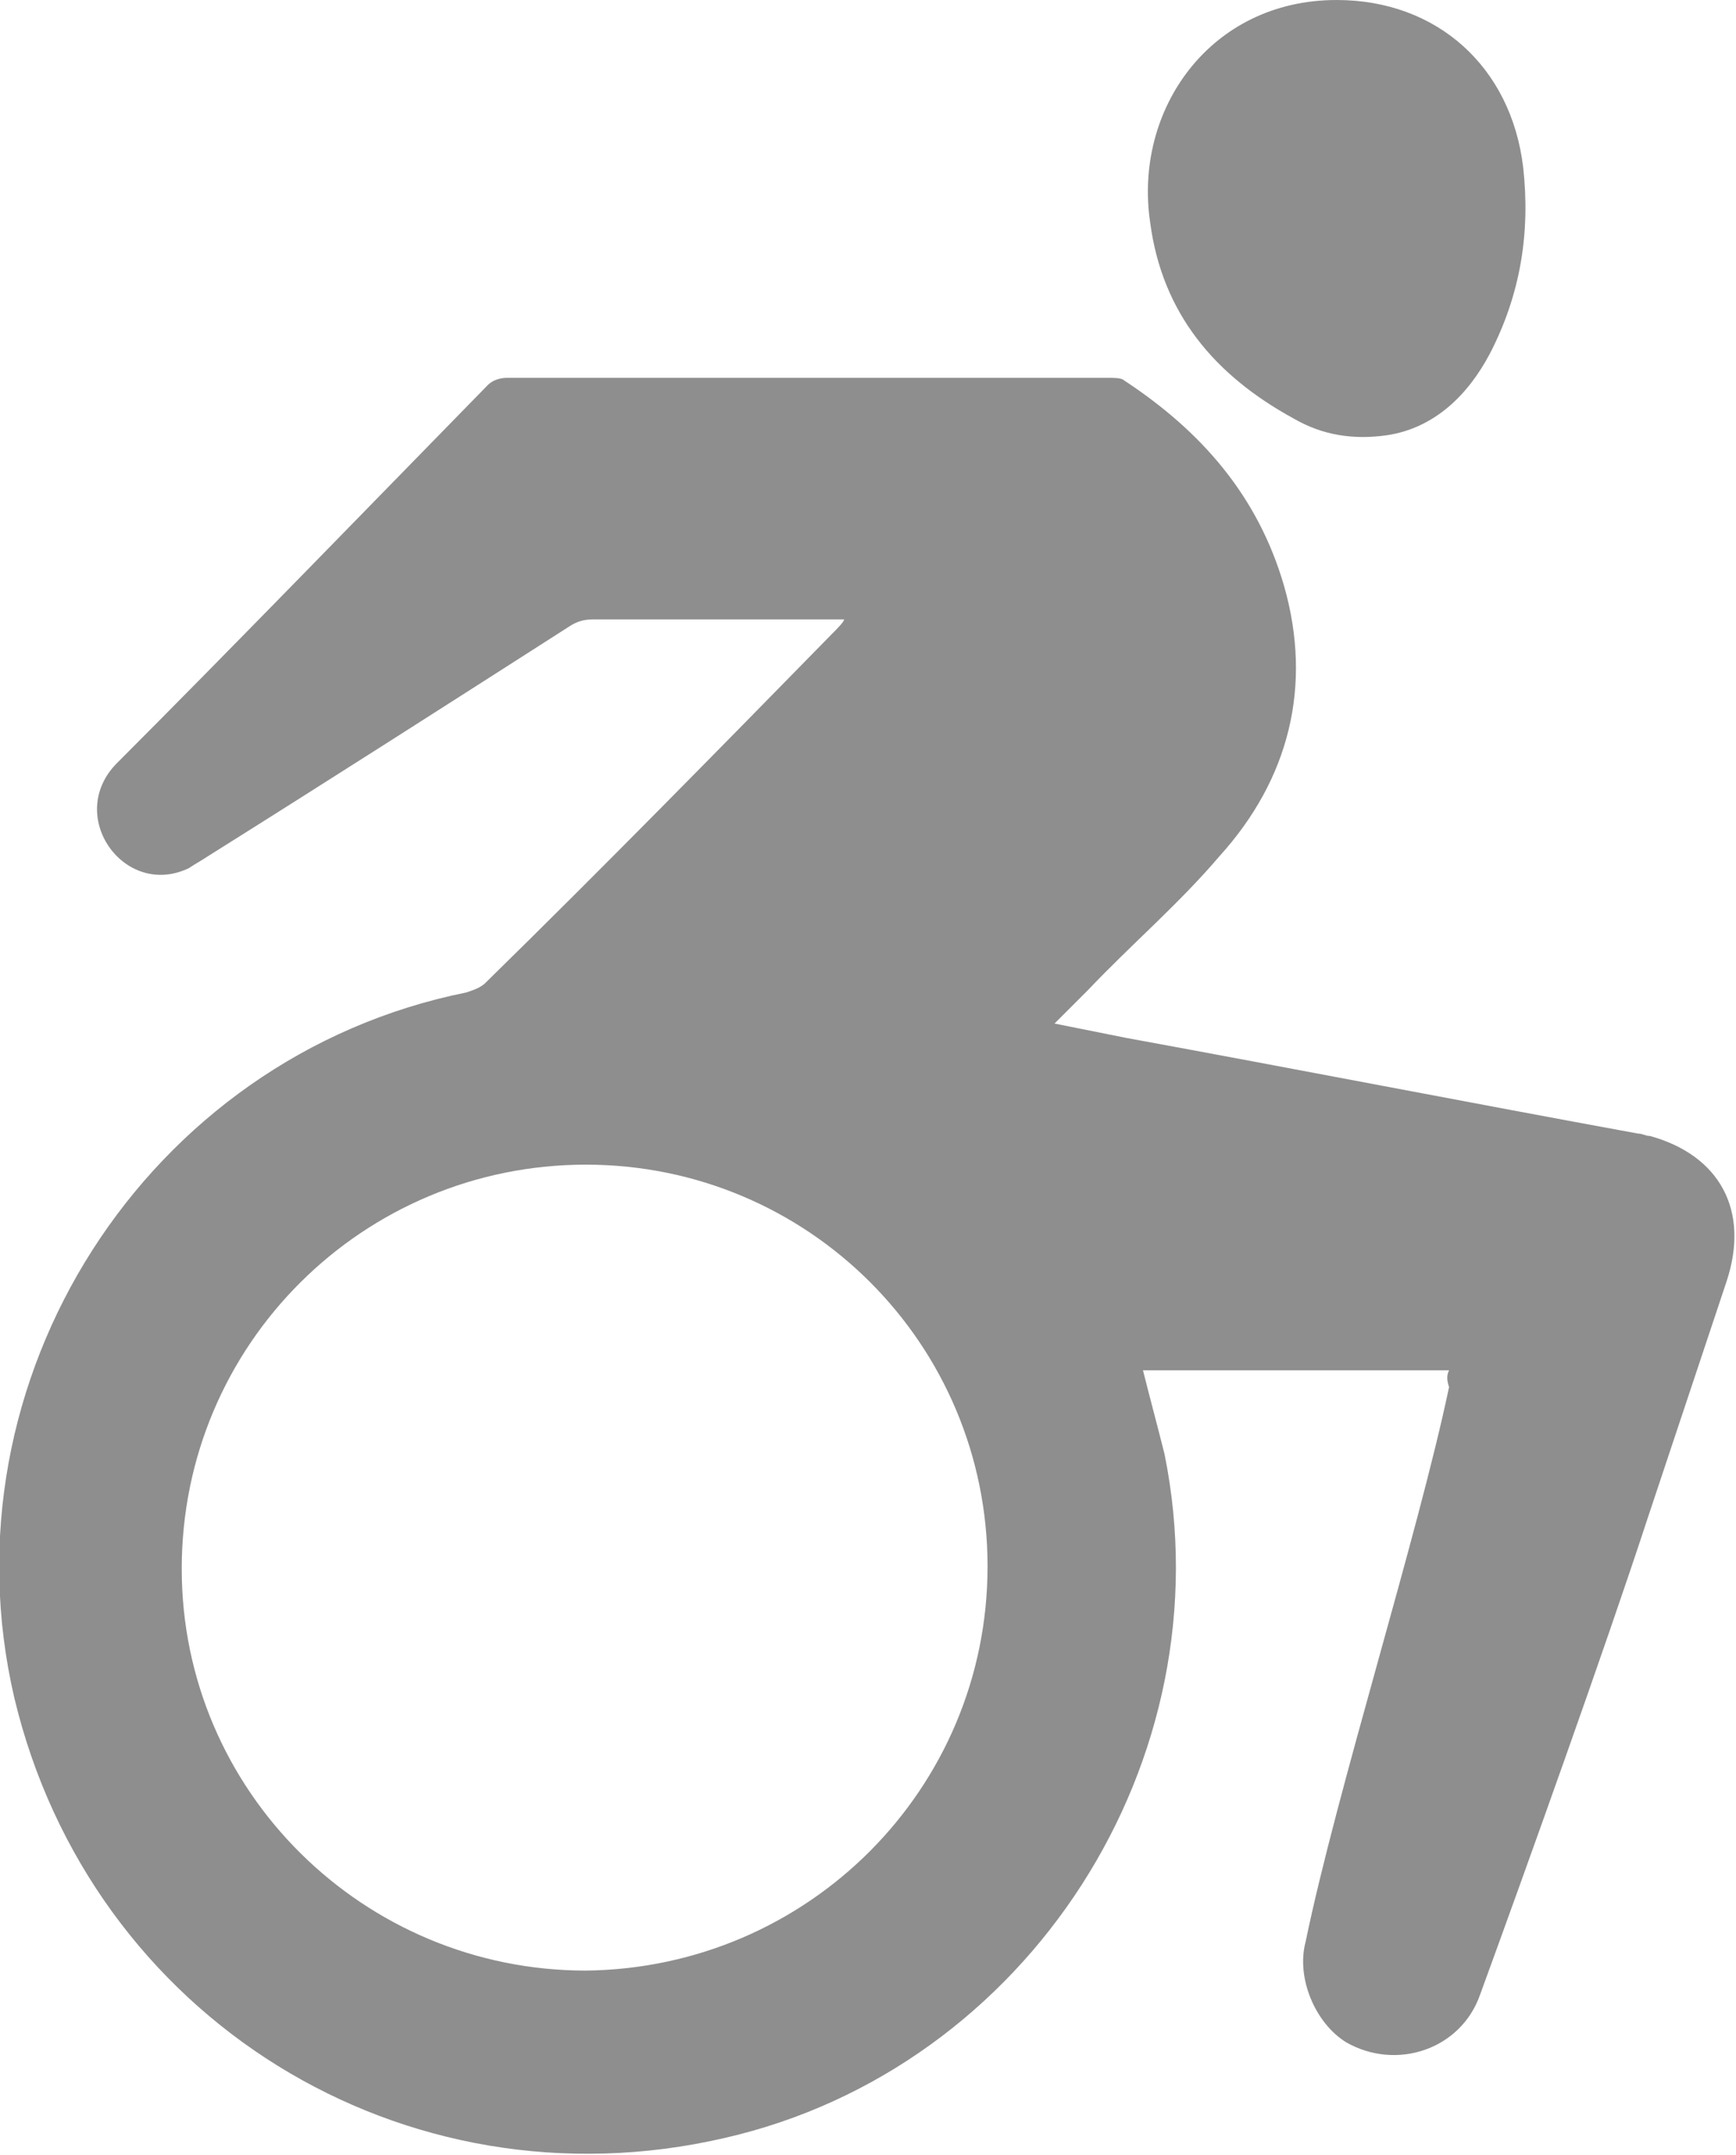
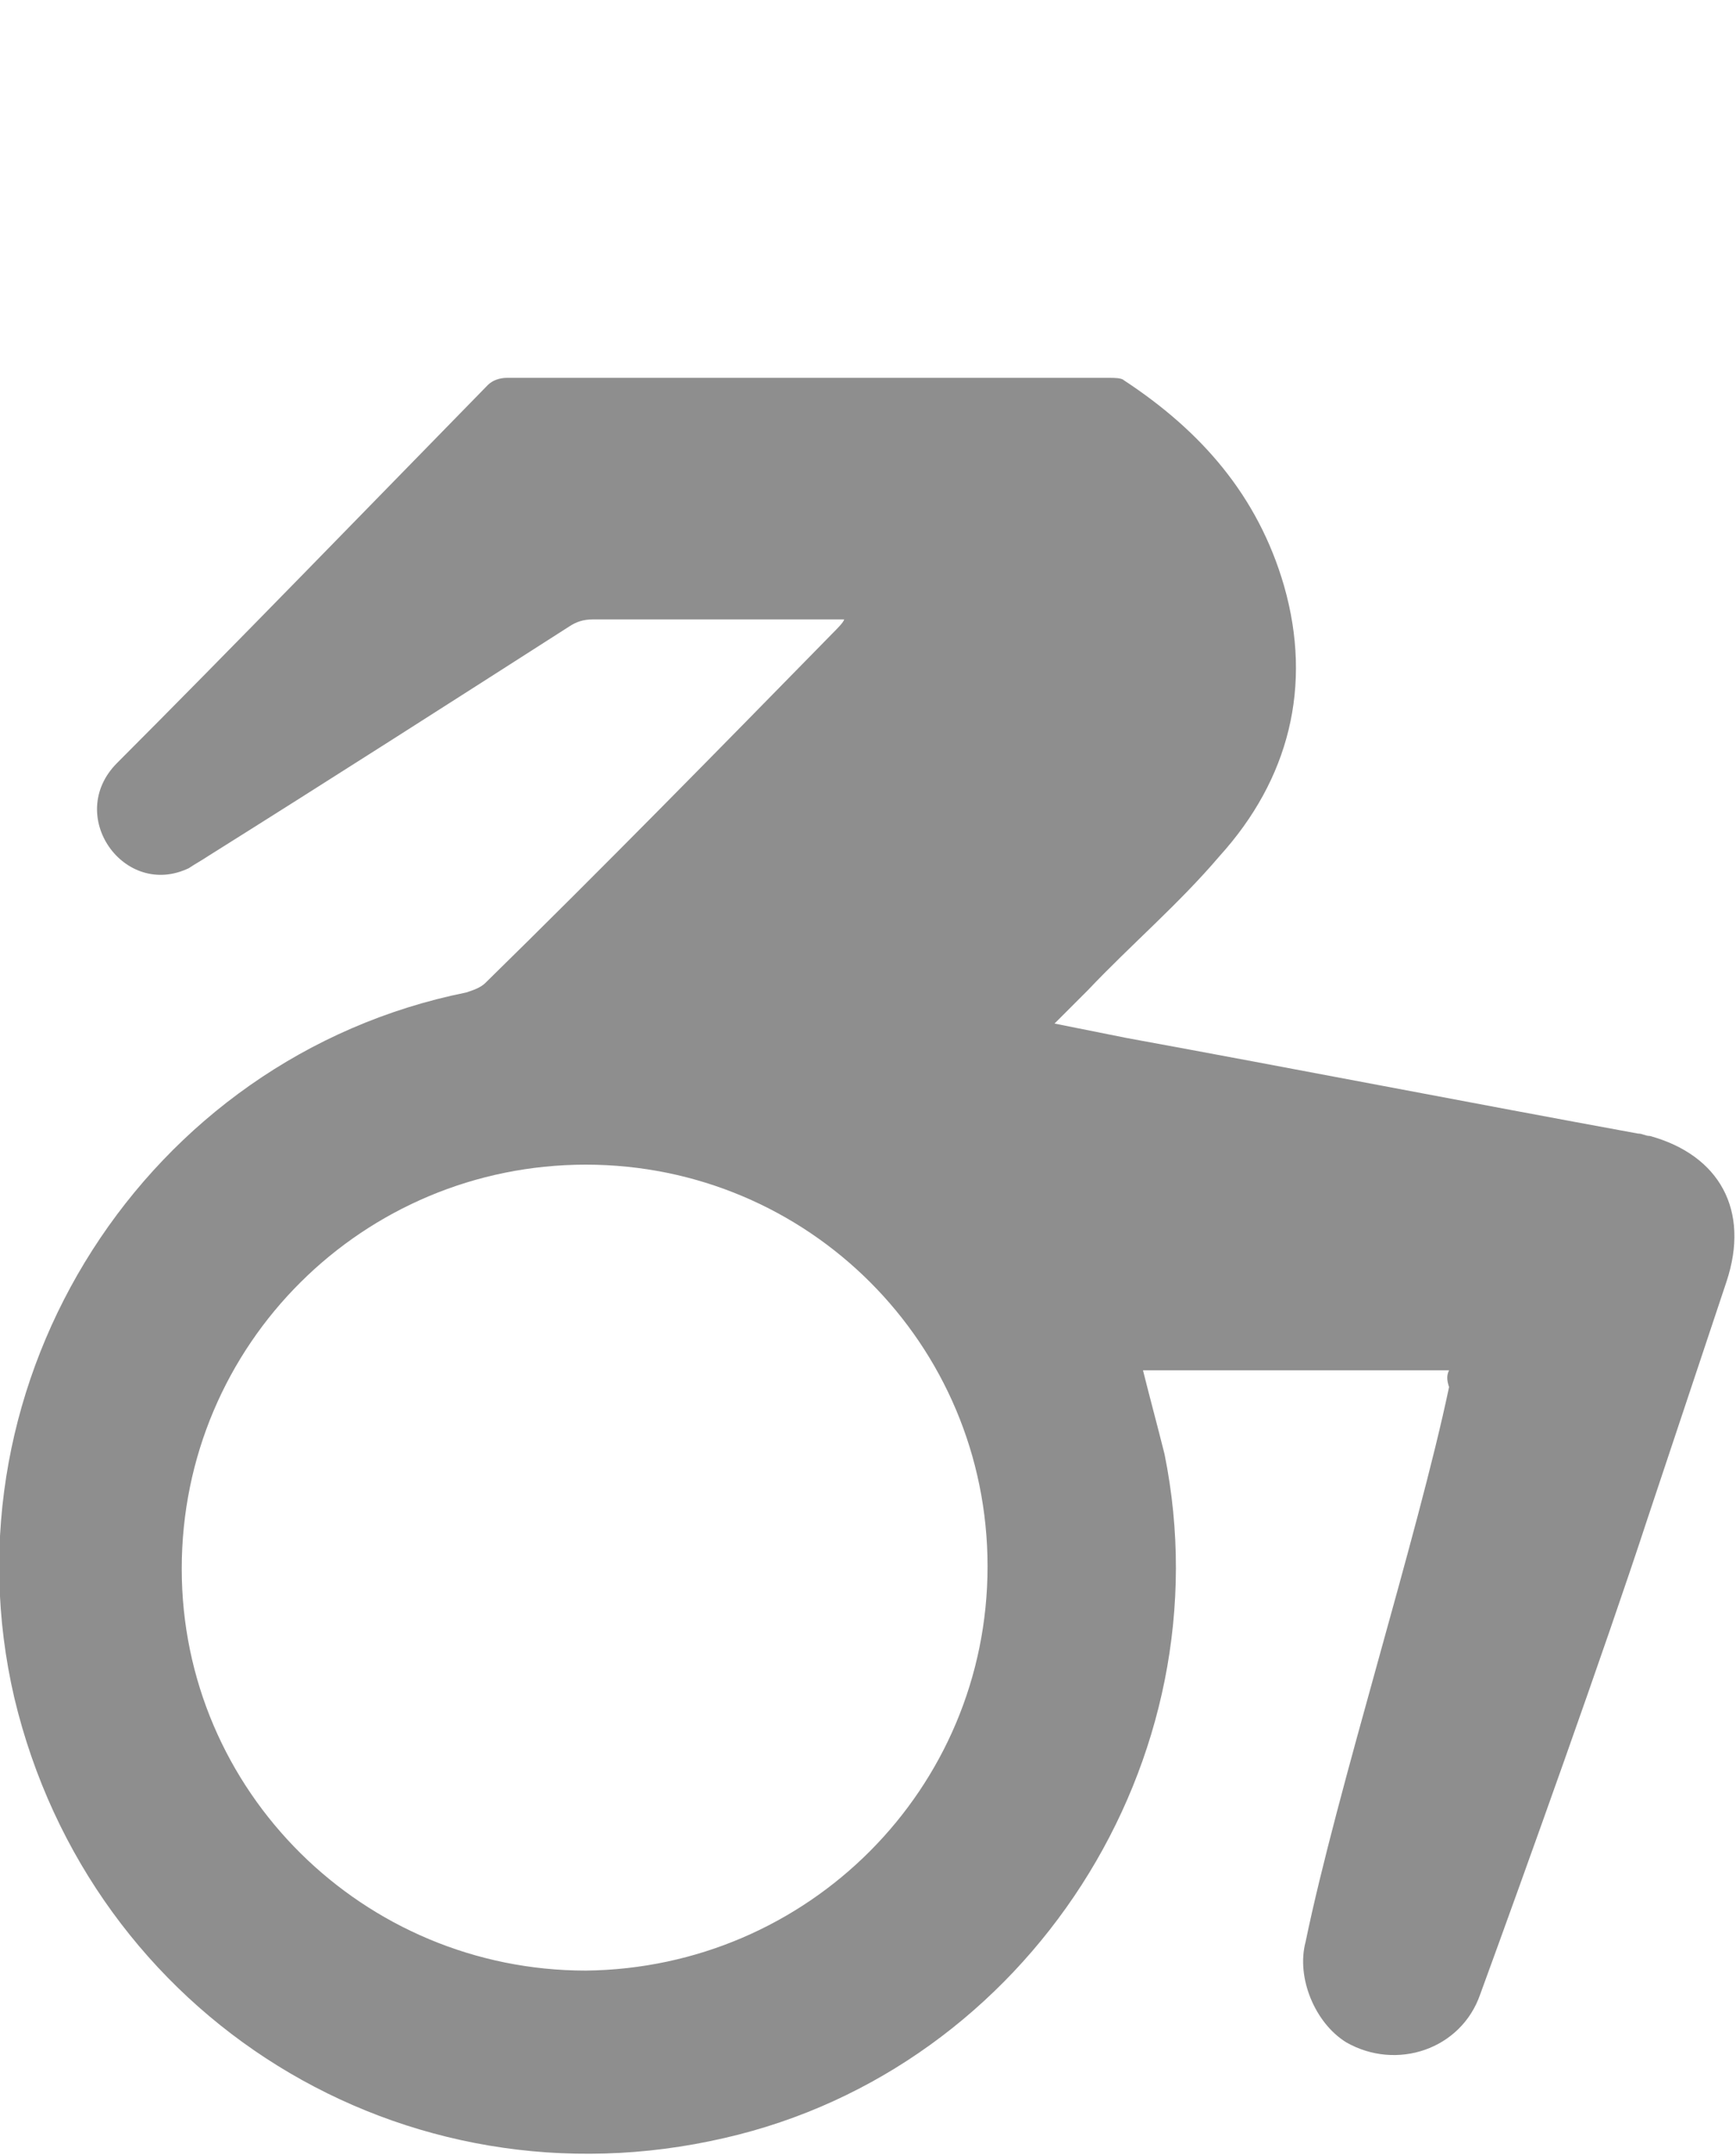
<svg xmlns="http://www.w3.org/2000/svg" version="1.1" id="Layer_1" x="0px" y="0px" viewBox="0 0 72.6 90.1" style="enable-background:new 0 0 72.6 90.1;" xml:space="preserve">
  <style type="text/css">
	.st0{fill:#8E8E8E;}
</style>
  <g>
    <path class="st0" d="M60.6,57.3c-4.3,0-8.6,0-12.8,0c0.3,1.2,0.6,2.3,0.9,3.5c2.6,12.8-5.7,25.7-18.4,28.6   C16.9,92.5,3.8,84.4,0.6,71c-3.1-13.3,5.5-26.8,18.9-29.5c0.3-0.1,0.6-0.2,0.8-0.4c4.9-4.8,9.7-9.7,14.5-14.6   c0.2-0.2,0.5-0.5,0.5-0.6c-0.2,0-0.4,0-0.6,0c-3.3,0-6.6,0-9.9,0c-0.4,0-0.7,0.1-1,0.3c-5,3.2-10,6.4-15.1,9.6   c-0.3,0.2-0.5,0.3-0.8,0.5c-2.7,1.3-5.2-2.2-3-4.4c4.5-4.5,11-11.2,15.5-15.8c0.2-0.2,0.5-0.3,0.8-0.3c8.4,0,16.8,0,25.2,0   c0.2,0,0.5,0,0.6,0.1c3.2,2.1,5.6,4.8,6.7,8.6c1.2,4.2,0.2,8.1-2.7,11.3c-1.7,2-3.7,3.7-5.5,5.6c-0.5,0.5-0.9,0.9-1.4,1.4   c1,0.2,2,0.4,3,0.6c7.1,1.3,14.3,2.7,21.4,4c0.2,0,0.3,0.1,0.5,0.1c2.9,0.8,4.2,3.1,3.2,6.1c-1.1,3.3-2.2,6.6-3.3,9.9   c-1.8,5.5-5.1,14.7-7,19.9c-0.8,2.3-3.5,3.2-5.6,2c-1.3-0.8-2.1-2.7-1.7-4.2c1.3-6.3,4.7-17,6-23.2C60.5,57.7,60.5,57.5,60.6,57.3z    M41.3,65.5c0-9.3-7.5-16.8-16.8-16.8S7.6,56.2,7.6,65.6c0,9.3,7.6,16.8,16.9,16.8C33.8,82.3,41.3,74.8,41.3,65.5z" />
-     <path class="st0" d="M55.9,0c4.2,0,7.3,2.8,7.8,7c0.3,2.7-0.1,5.3-1.4,7.8c-0.9,1.7-2.3,3.1-4.3,3.4c-1.4,0.2-2.7,0-3.9-0.7   c-3.3-1.8-5.5-4.4-6-8.2C47.4,4.6,50.6,0,55.9,0z" />
  </g>
</svg>